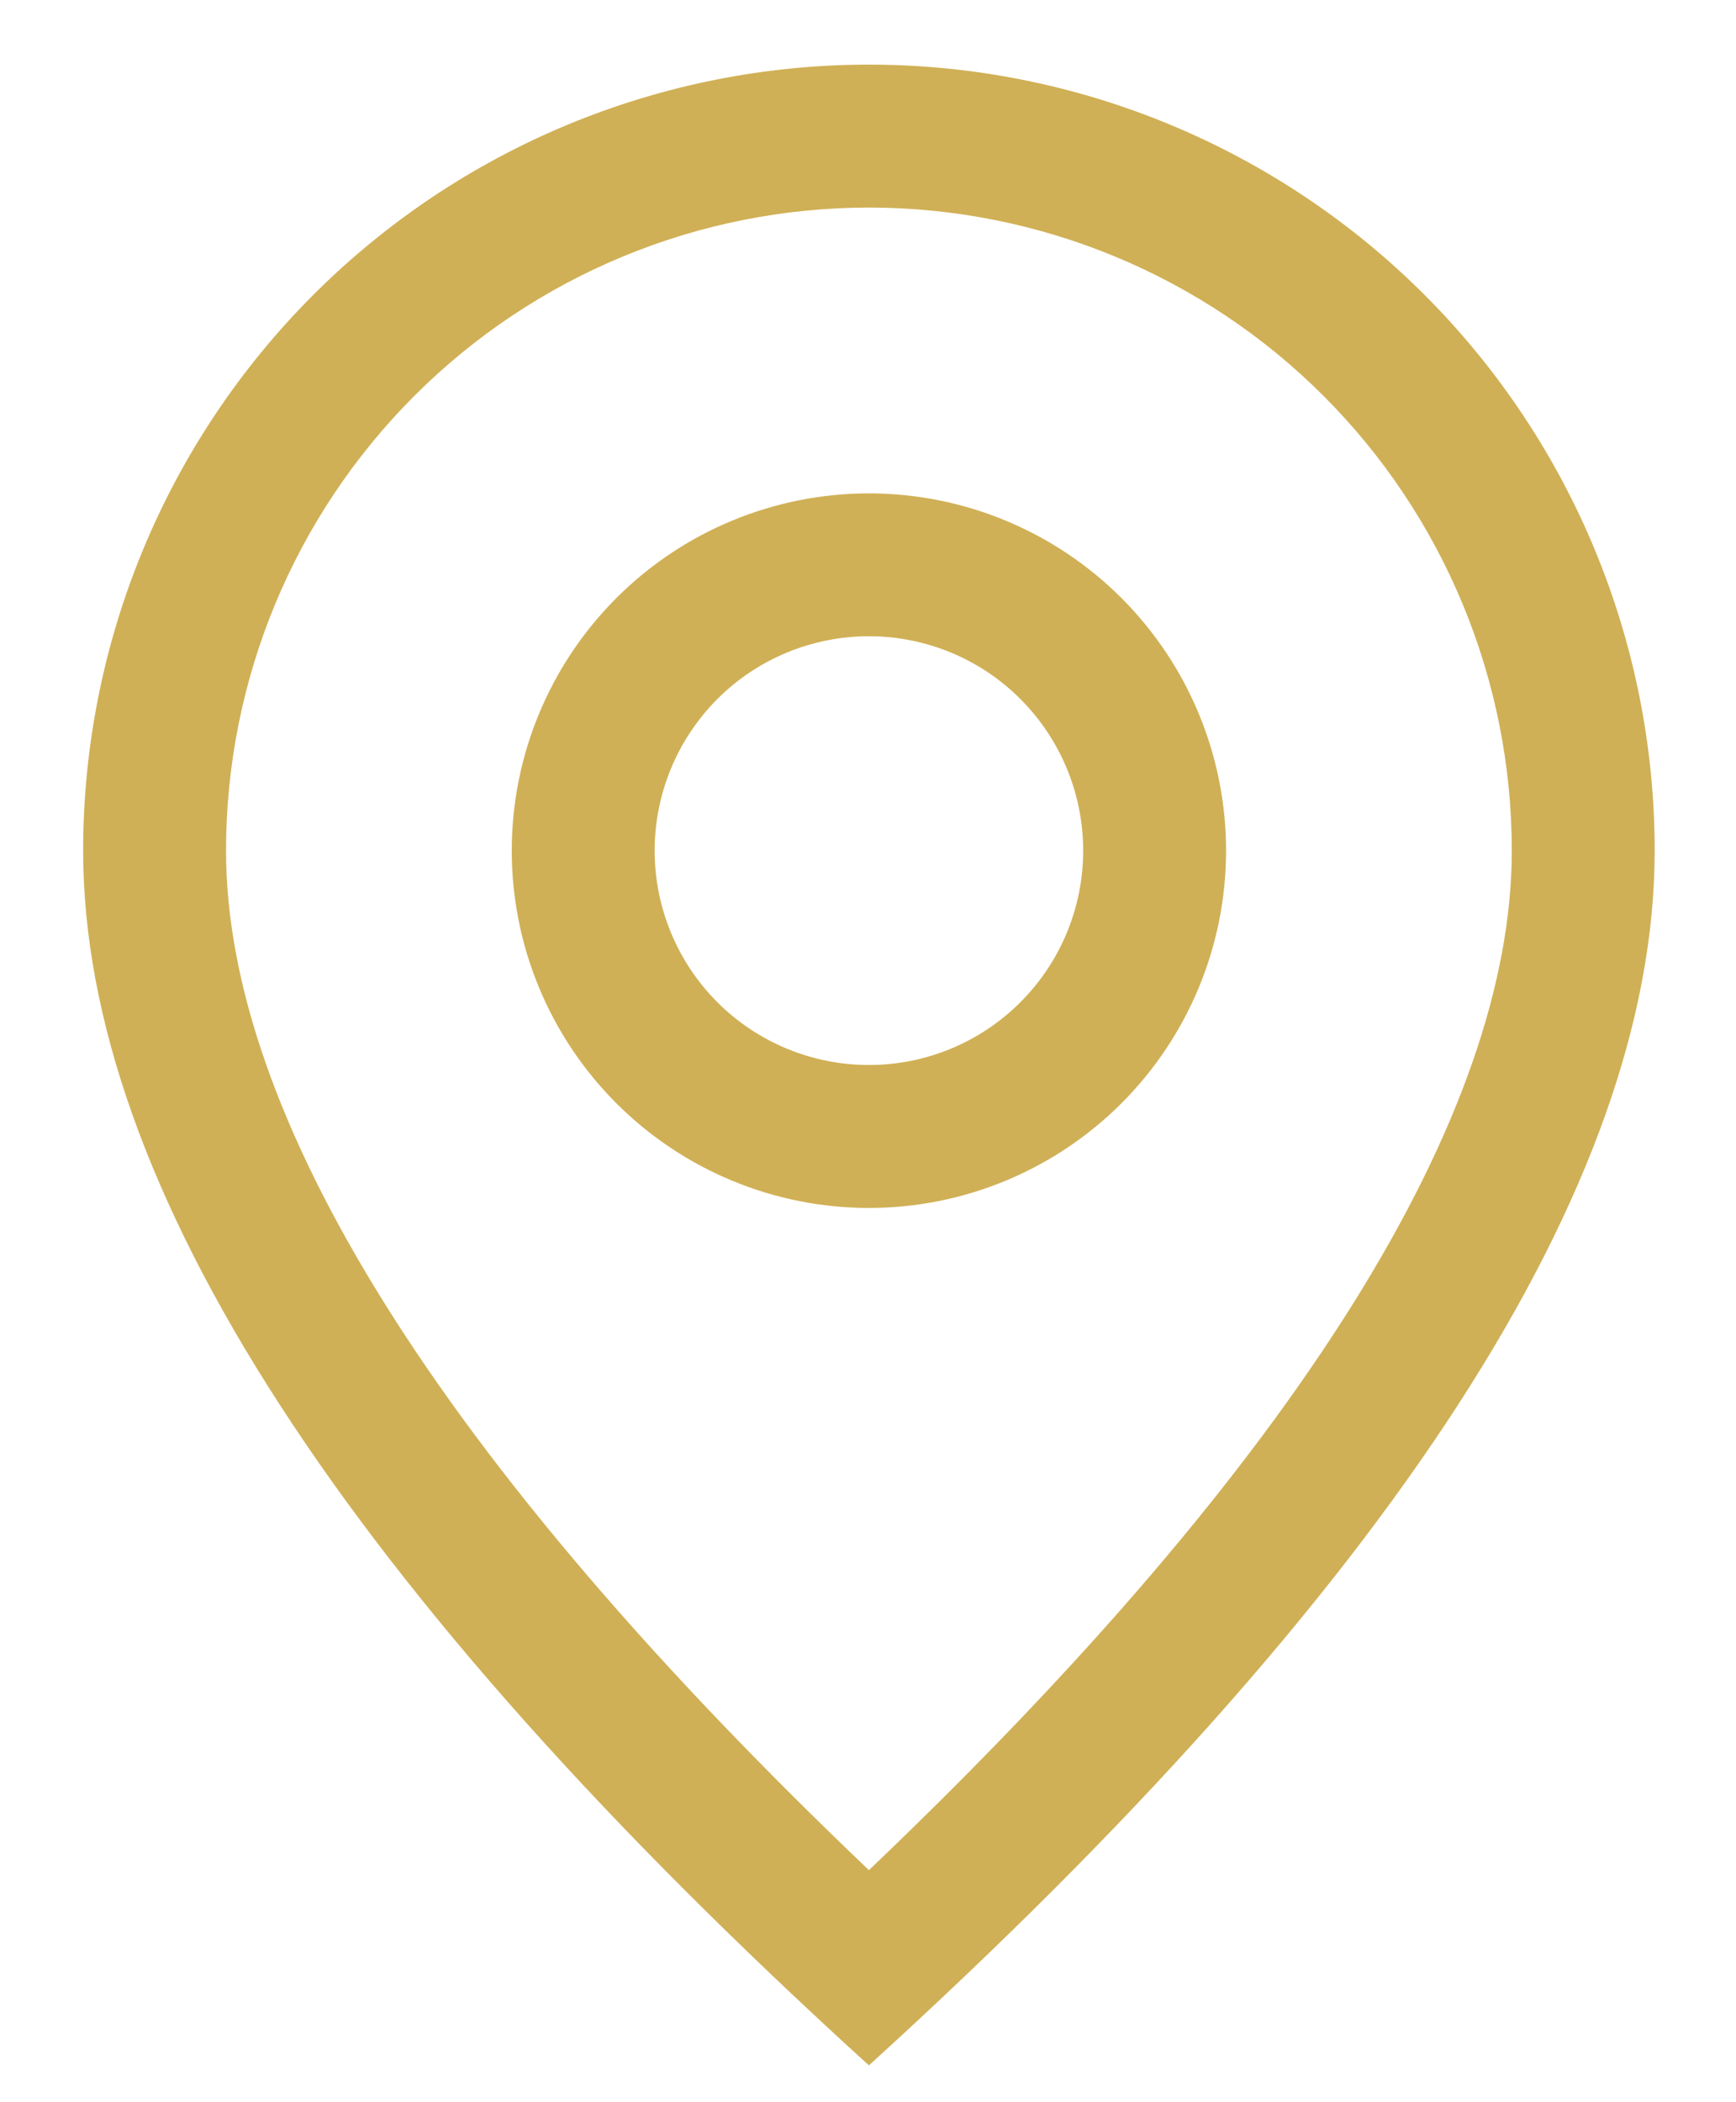
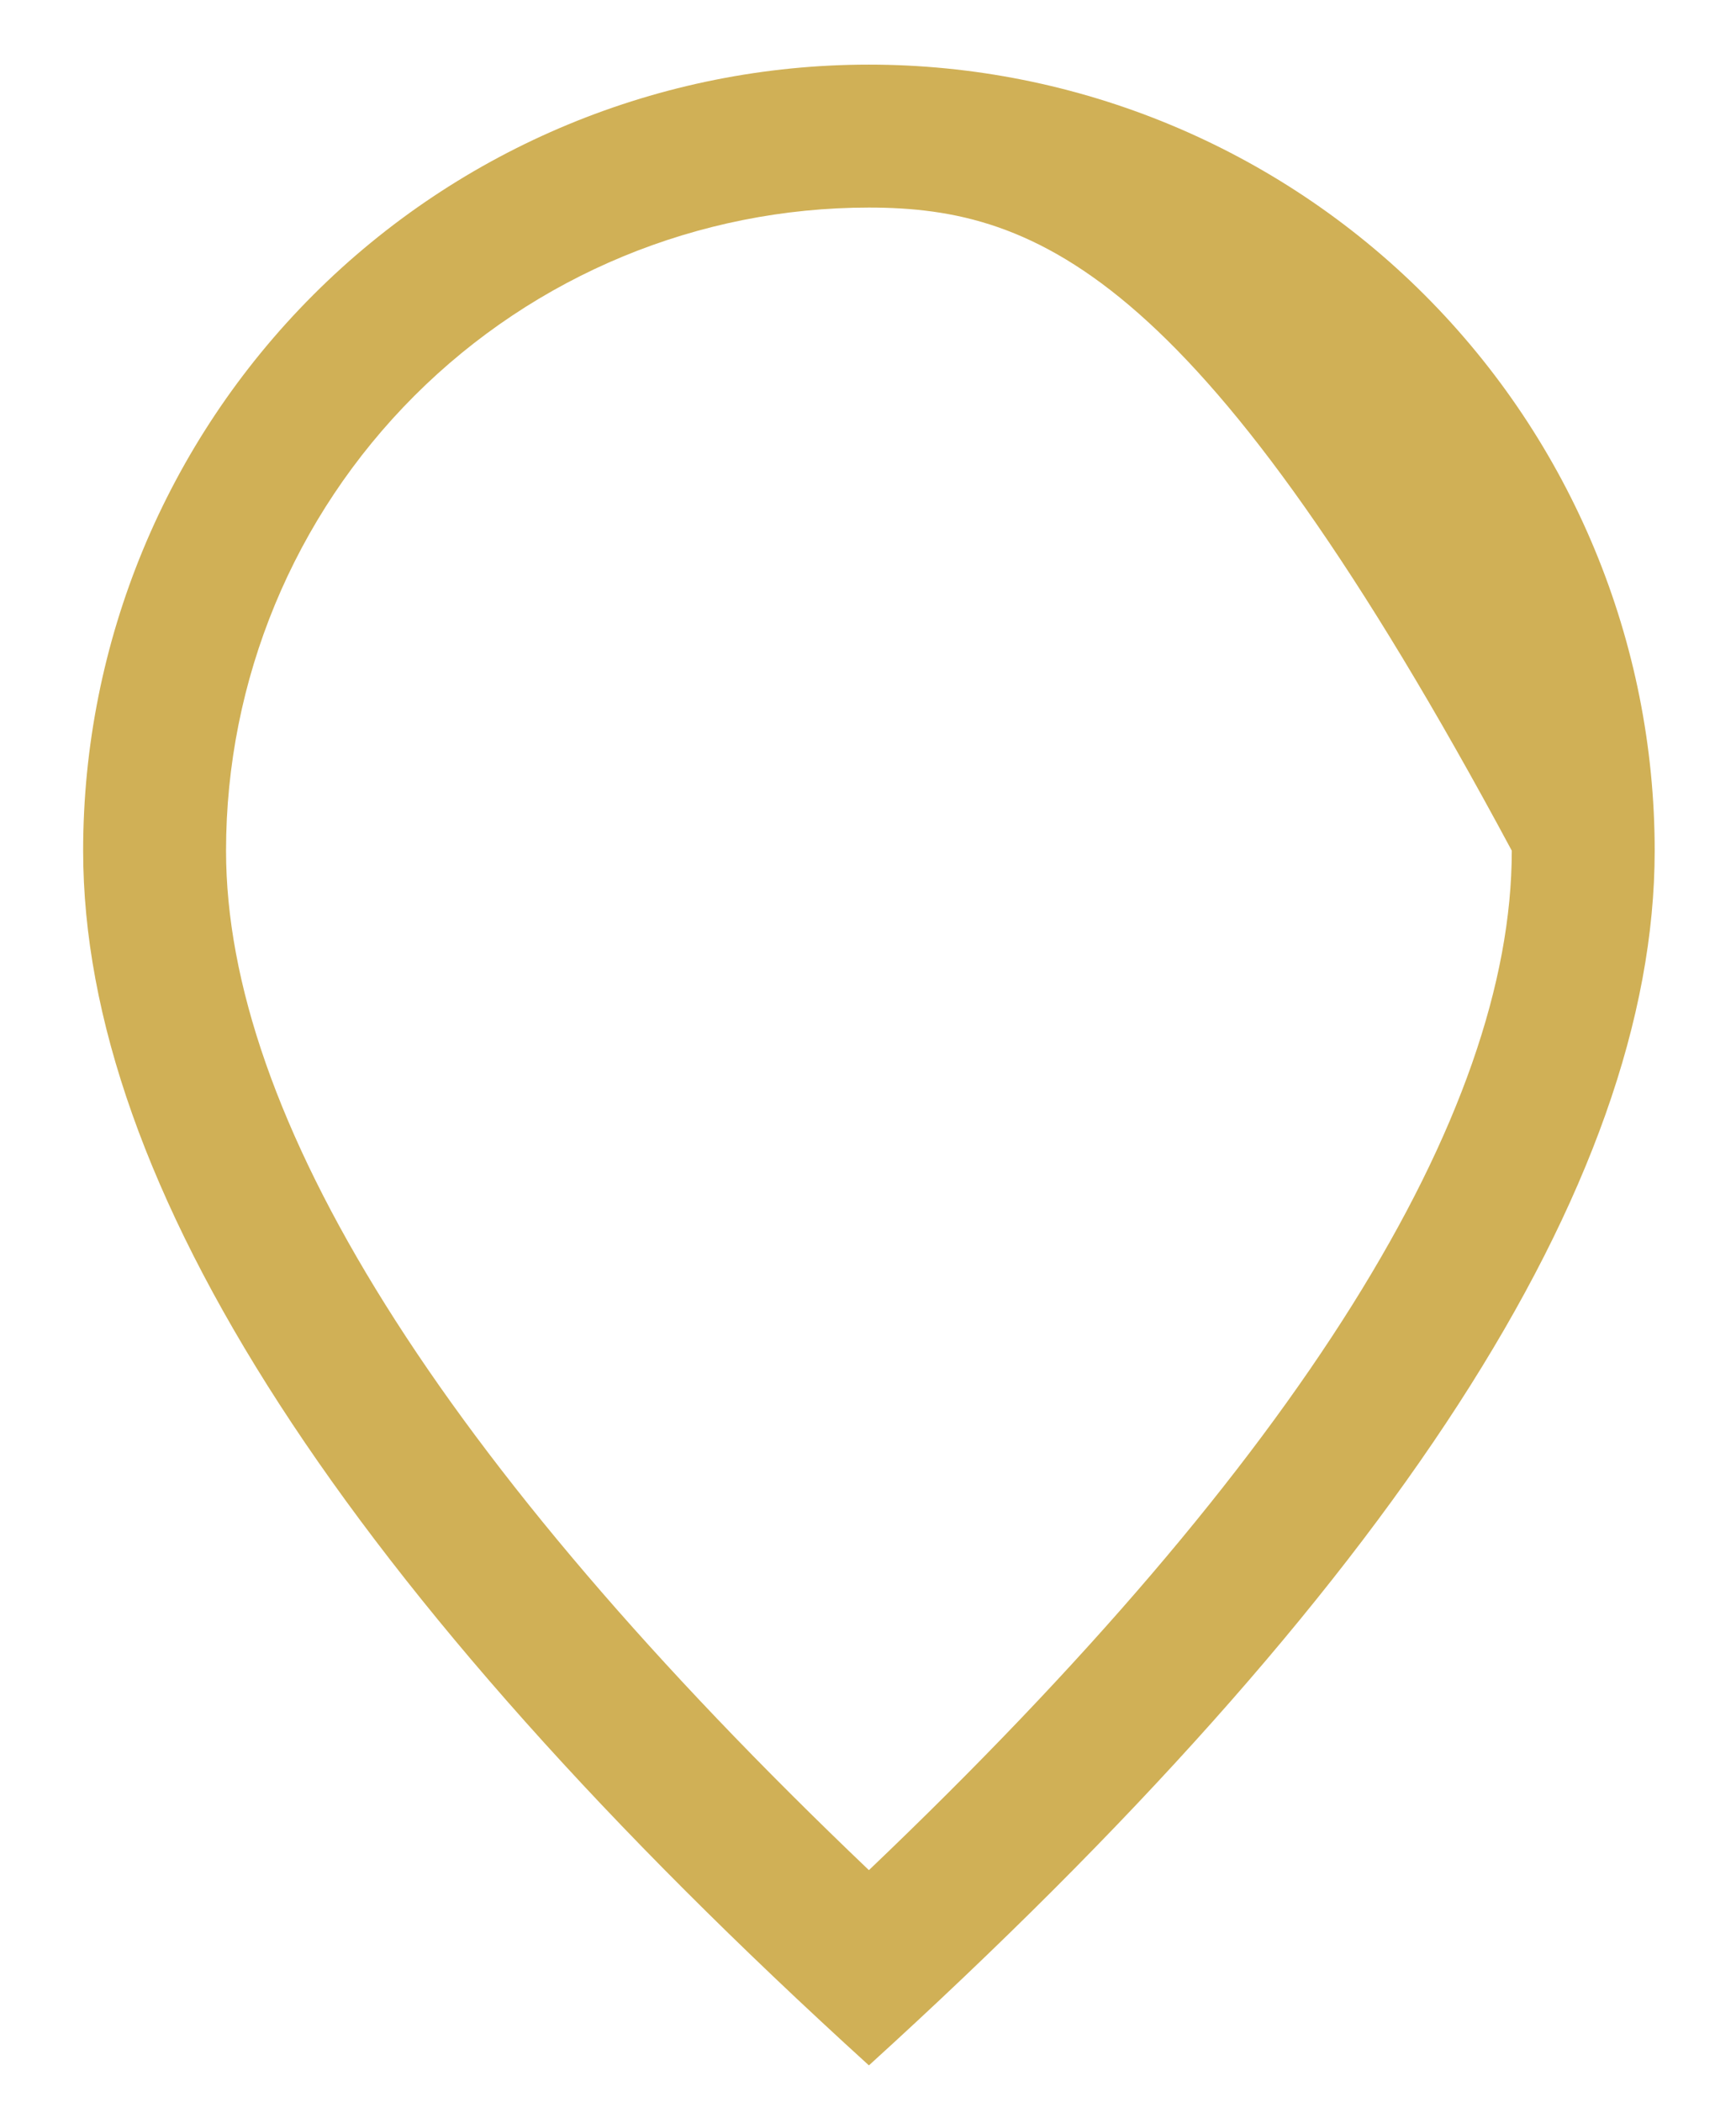
<svg xmlns="http://www.w3.org/2000/svg" width="19" height="23" viewBox="0 0 19 23" fill="none">
-   <path d="M16.546 9.307C16.546 7.441 15.805 5.651 14.485 4.331C13.166 3.012 11.376 2.271 9.51 2.271C7.644 2.271 5.854 3.012 4.535 4.331C3.215 5.651 2.474 7.441 2.474 9.307C2.474 12.193 4.783 15.955 9.51 20.461C14.237 15.955 16.546 12.193 16.546 9.307ZM9.51 22.597C3.776 17.386 0.91 12.955 0.91 9.307C0.91 7.026 1.816 4.839 3.429 3.226C5.042 1.613 7.229 0.707 9.51 0.707C11.791 0.707 13.978 1.613 15.591 3.226C17.204 4.839 18.11 7.026 18.11 9.307C18.11 12.955 15.244 17.386 9.51 22.597Z" fill="#D0B056" />
-   <path d="M9.51 11.652C10.132 11.652 10.729 11.405 11.168 10.965C11.608 10.525 11.855 9.929 11.855 9.307C11.855 8.685 11.608 8.088 11.168 7.648C10.729 7.208 10.132 6.961 9.51 6.961C8.888 6.961 8.291 7.208 7.851 7.648C7.412 8.088 7.165 8.685 7.165 9.307C7.165 9.929 7.412 10.525 7.851 10.965C8.291 11.405 8.888 11.652 9.51 11.652ZM9.51 13.216C8.473 13.216 7.479 12.804 6.746 12.071C6.013 11.338 5.601 10.344 5.601 9.307C5.601 8.27 6.013 7.276 6.746 6.543C7.479 5.81 8.473 5.398 9.51 5.398C10.547 5.398 11.541 5.81 12.274 6.543C13.007 7.276 13.419 8.27 13.419 9.307C13.419 10.344 13.007 11.338 12.274 12.071C11.541 12.804 10.547 13.216 9.51 13.216Z" fill="#D0B056" />
+   <path d="M16.546 9.307C13.166 3.012 11.376 2.271 9.51 2.271C7.644 2.271 5.854 3.012 4.535 4.331C3.215 5.651 2.474 7.441 2.474 9.307C2.474 12.193 4.783 15.955 9.51 20.461C14.237 15.955 16.546 12.193 16.546 9.307ZM9.51 22.597C3.776 17.386 0.91 12.955 0.91 9.307C0.91 7.026 1.816 4.839 3.429 3.226C5.042 1.613 7.229 0.707 9.51 0.707C11.791 0.707 13.978 1.613 15.591 3.226C17.204 4.839 18.11 7.026 18.11 9.307C18.11 12.955 15.244 17.386 9.51 22.597Z" fill="#D0B056" />
</svg>